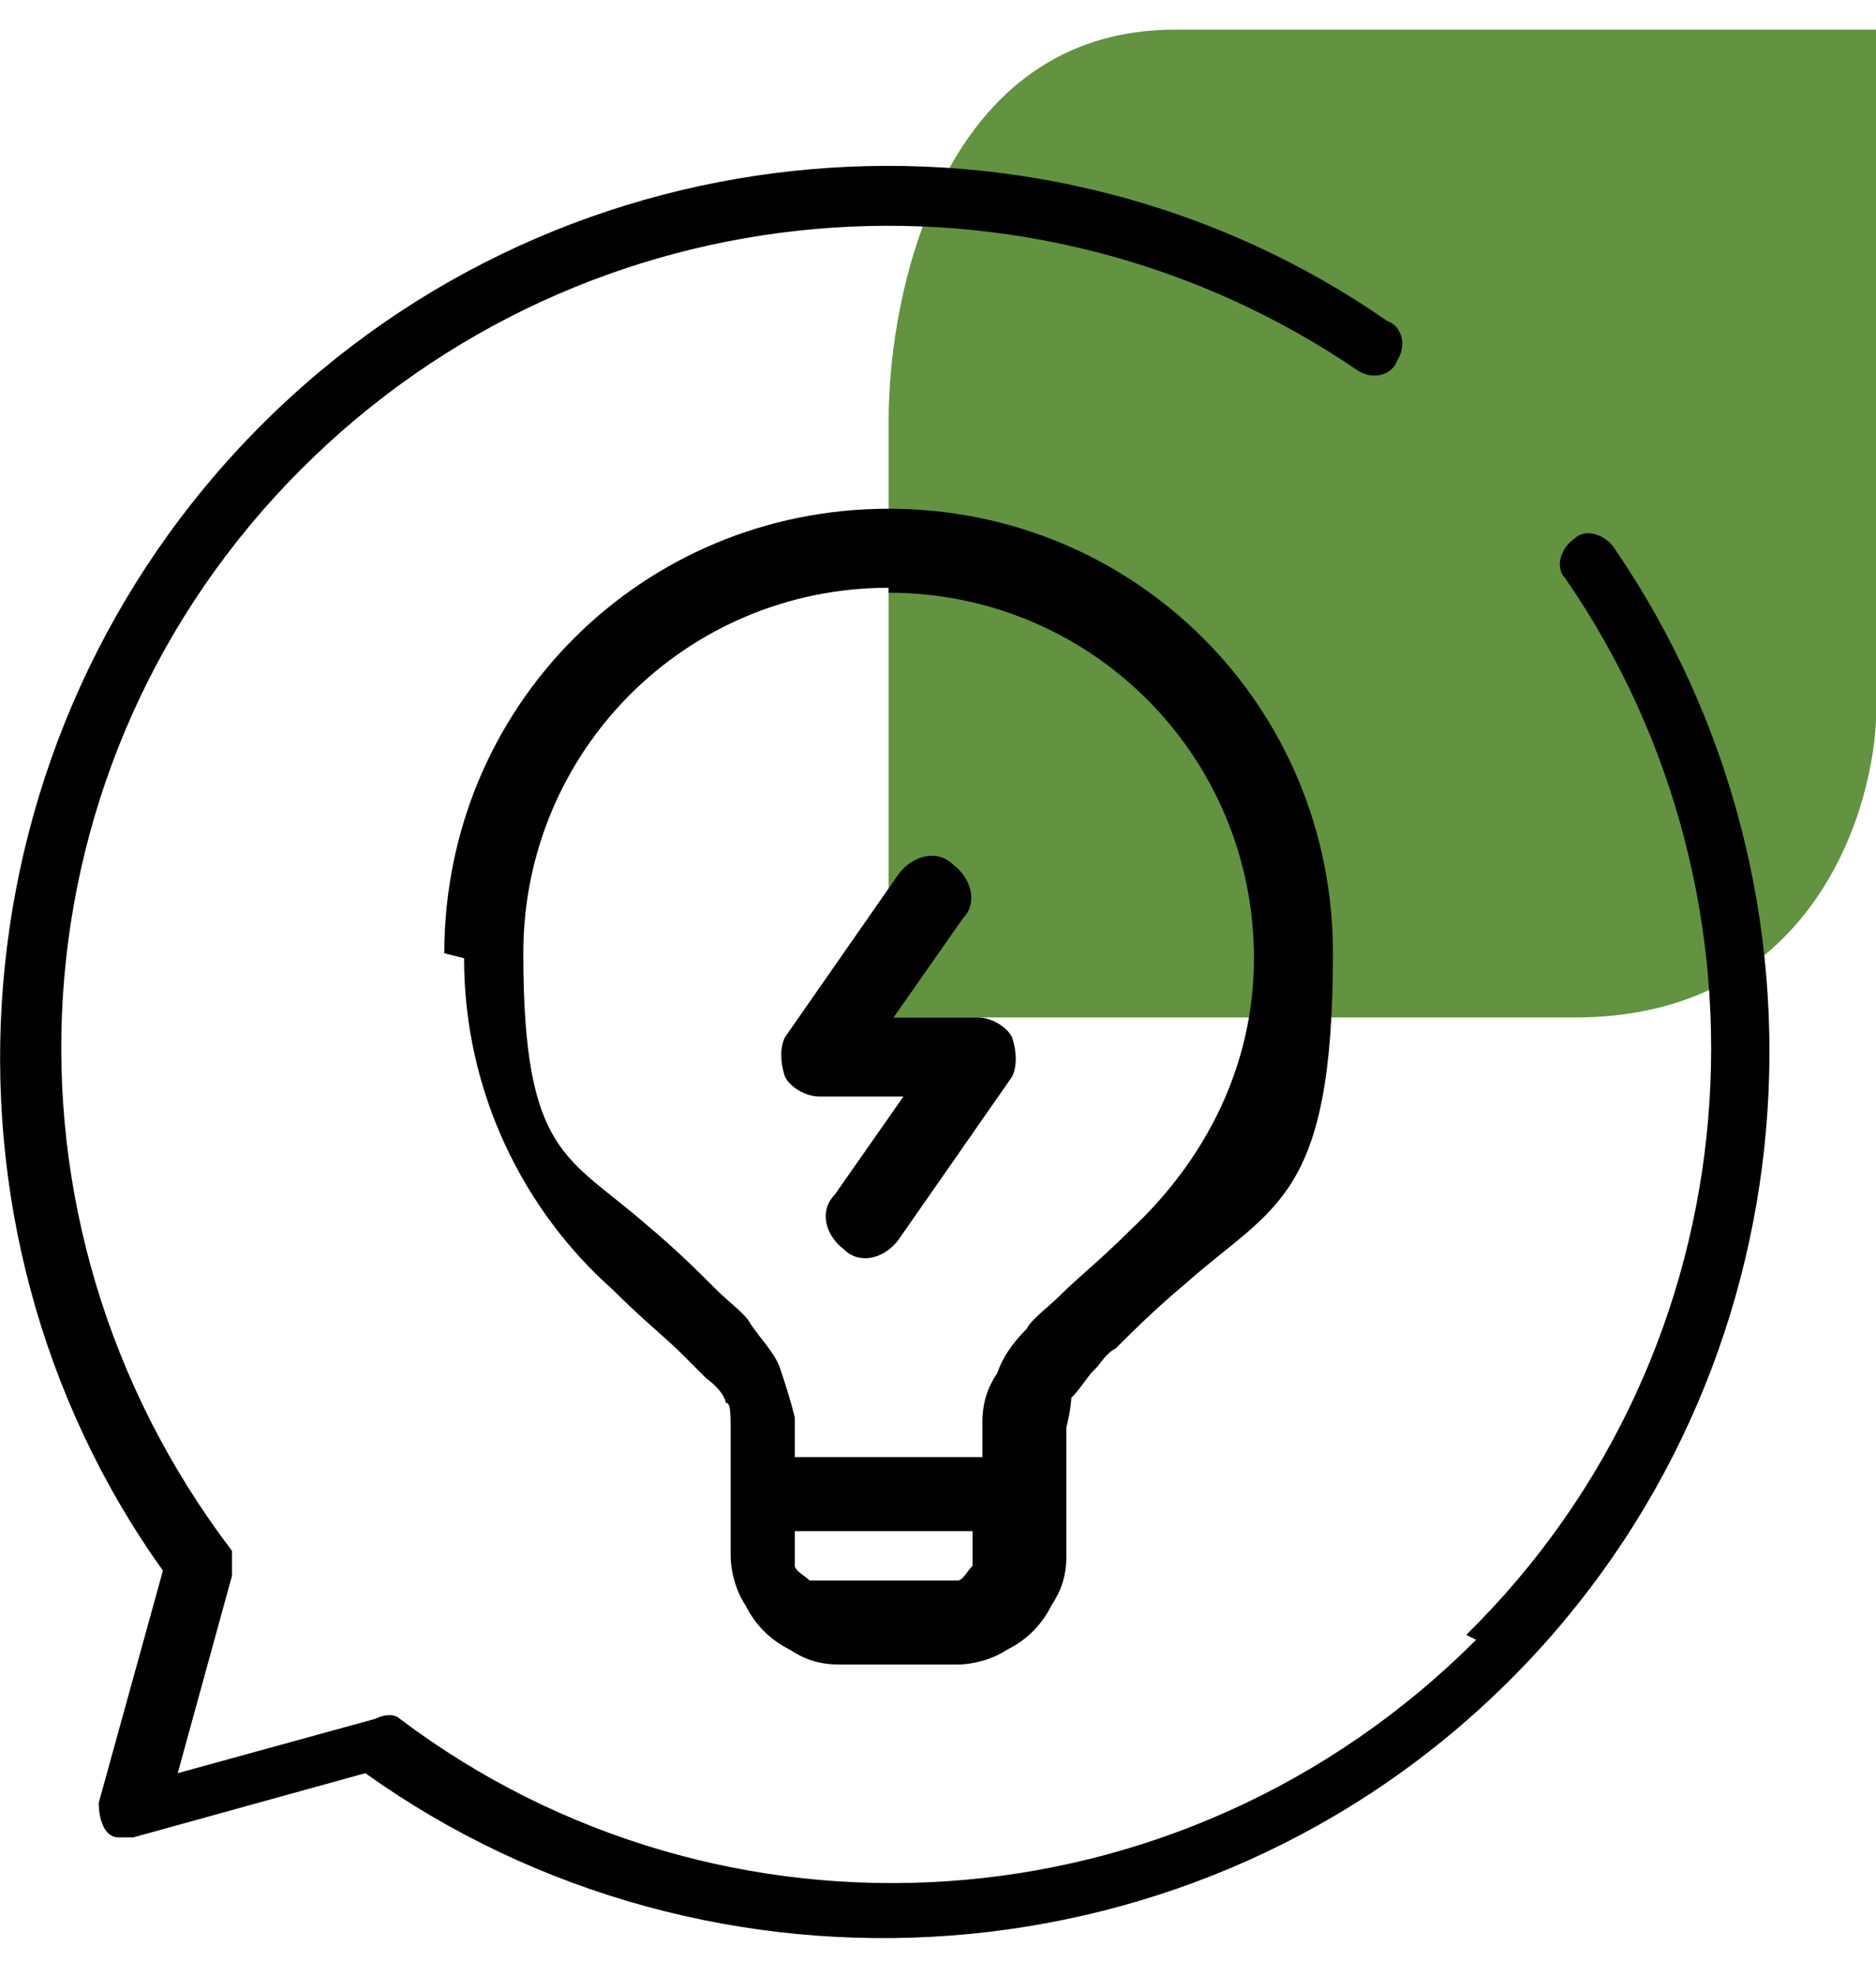
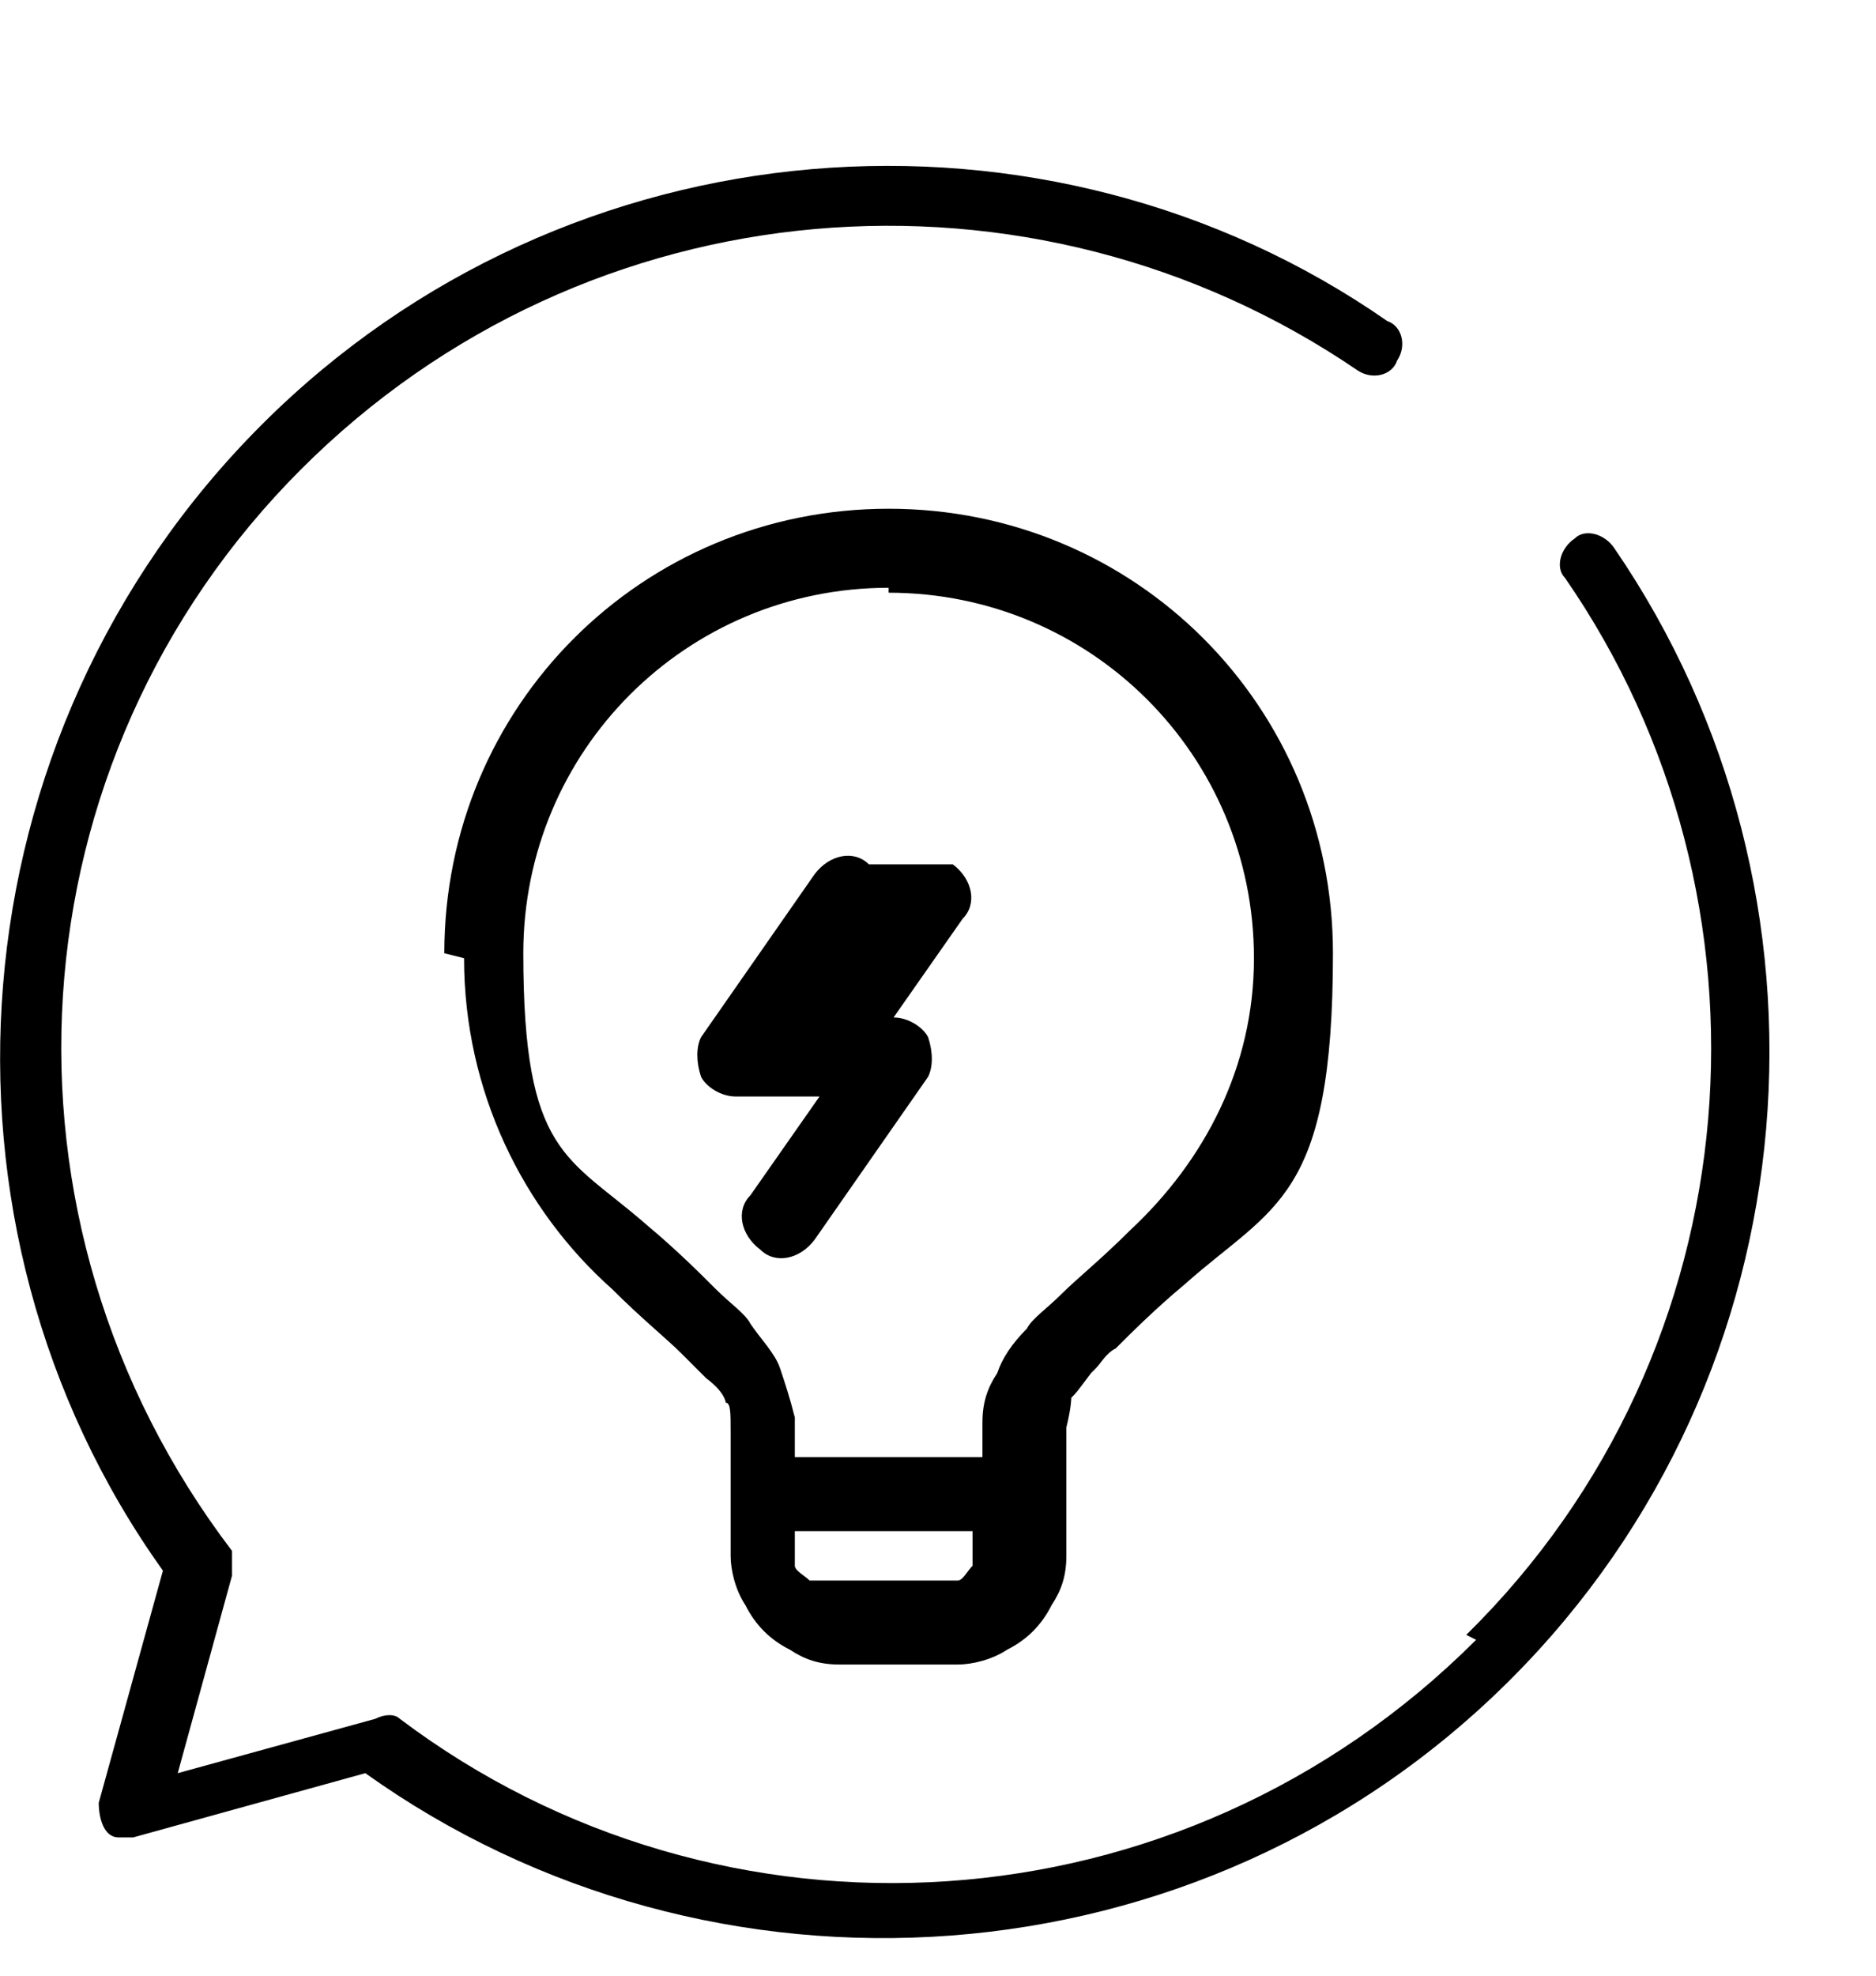
<svg xmlns="http://www.w3.org/2000/svg" id="Layer_1" data-name="Layer 1" version="1.1" viewBox="0 0 38 40">
  <defs>
    <style>
      .cls-1 {
        fill: #000;
        fill-rule: evenodd;
      }

      .cls-1, .cls-2 {
        stroke-width: 0px;
      }

      .cls-2 {
        fill: #639241;
      }
    </style>
  </defs>
-   <path class="cls-2" d="M38,14.7V.6h-14.2c-4.7,0-5.8,5.3-5.8,7.9v12.1h13.9c4.7,0,6-4,6.1-6Z" />
  <path class="cls-1" d="M29.9,33.2c-6,6-15.3,6.5-21.8,1.6-.1-.1-.3-.1-.5,0l-4,1.1,1.1-4c0-.2,0-.4,0-.5C-.4,24.7.2,15.4,6.1,9.5l-.4-.4.4.4c5.8-5.8,14.8-6.5,21.4-2,.3.2.7.1.8-.2.2-.3.1-.7-.2-.8h0C21.2,1.7,11.5,2.4,5.3,8.6-1,14.9-1.7,24.8,3.3,31.8l-1.3,4.7c0,.3.1.7.4.7.1,0,.2,0,.3,0l4.7-1.3c7,5,16.9,4.4,23.2-1.9h0c6.2-6.2,6.9-15.9,2.1-22.9-.2-.3-.6-.4-.8-.2-.3.2-.4.6-.2.8,0,0,0,0,0,0,4.5,6.5,3.9,15.6-2,21.4h0s0,0,0,0Z" />
  <g>
    <path class="cls-1" d="M18,11.9c-4.1,0-7.4,3.3-7.4,7.4s.9,4.1,2.5,5.5h0c.6.5,1.1,1,1.4,1.3.3.3.6.5.7.7h0c.2.3.5.6.6.9.1.3.2.6.3,1h0c0,.2,0,.5,0,.8h3.8c0-.3,0-.5,0-.7h0c0-.4.1-.7.3-1,.1-.3.3-.6.6-.9h0c.1-.2.4-.4.7-.7.3-.3.8-.7,1.4-1.3h0c1.5-1.4,2.5-3.3,2.5-5.5,0-4.1-3.3-7.4-7.4-7.4ZM19.9,31h-3.8c0,.1,0,.2,0,.3,0,.2,0,.3,0,.4,0,.1.2.2.3.3,0,0,.1,0,.4,0,.3,0,.6,0,1.1,0s.9,0,1.1,0c.2,0,.3,0,.4,0,.1,0,.2-.2.3-.3,0,0,0-.1,0-.4,0,0,0-.2,0-.3ZM9,19.3c0-5,4-9,9-9s9,4,9,9-1.2,5.1-3,6.7c-.6.5-1.1,1-1.4,1.3-.2.1-.3.3-.4.4,0,0,0,0-.1.1,0,0,0,0,0,0,0,0,0,0,0,0-.3.4-.3.4-.4.5,0,0,0,.2-.1.6,0,.2,0,.5,0,1.3h0c0,.5,0,.9,0,1.3,0,.4-.1.7-.3,1-.2.4-.5.7-.9.9-.3.2-.7.3-1,.3-.3,0-.8,0-1.2,0h0c-.5,0-.9,0-1.2,0-.4,0-.7-.1-1-.3-.4-.2-.7-.5-.9-.9-.2-.3-.3-.7-.3-1,0-.3,0-.8,0-1.2h0c0-.9,0-1.2,0-1.3,0-.4,0-.6-.1-.6,0,0,0-.2-.4-.5,0,0,0,0,0,0,0,0,0,0,0,0,0,0,0,0-.1-.1,0,0-.2-.2-.4-.4-.3-.3-.8-.7-1.4-1.3-1.8-1.6-3-4-3-6.7Z" />
-     <path class="cls-1" d="M19.3,17.5c.4.3.5.8.2,1.1l-1.4,2h1.7c.3,0,.6.2.7.4.1.3.1.6,0,.8l-2.3,3.3c-.3.4-.8.5-1.1.2-.4-.3-.5-.8-.2-1.1l1.4-2h-1.7c-.3,0-.6-.2-.7-.4-.1-.3-.1-.6,0-.8l2.3-3.3c.3-.4.8-.5,1.1-.2Z" />
+     <path class="cls-1" d="M19.3,17.5c.4.3.5.8.2,1.1l-1.4,2c.3,0,.6.2.7.4.1.3.1.6,0,.8l-2.3,3.3c-.3.4-.8.5-1.1.2-.4-.3-.5-.8-.2-1.1l1.4-2h-1.7c-.3,0-.6-.2-.7-.4-.1-.3-.1-.6,0-.8l2.3-3.3c.3-.4.8-.5,1.1-.2Z" />
  </g>
</svg>